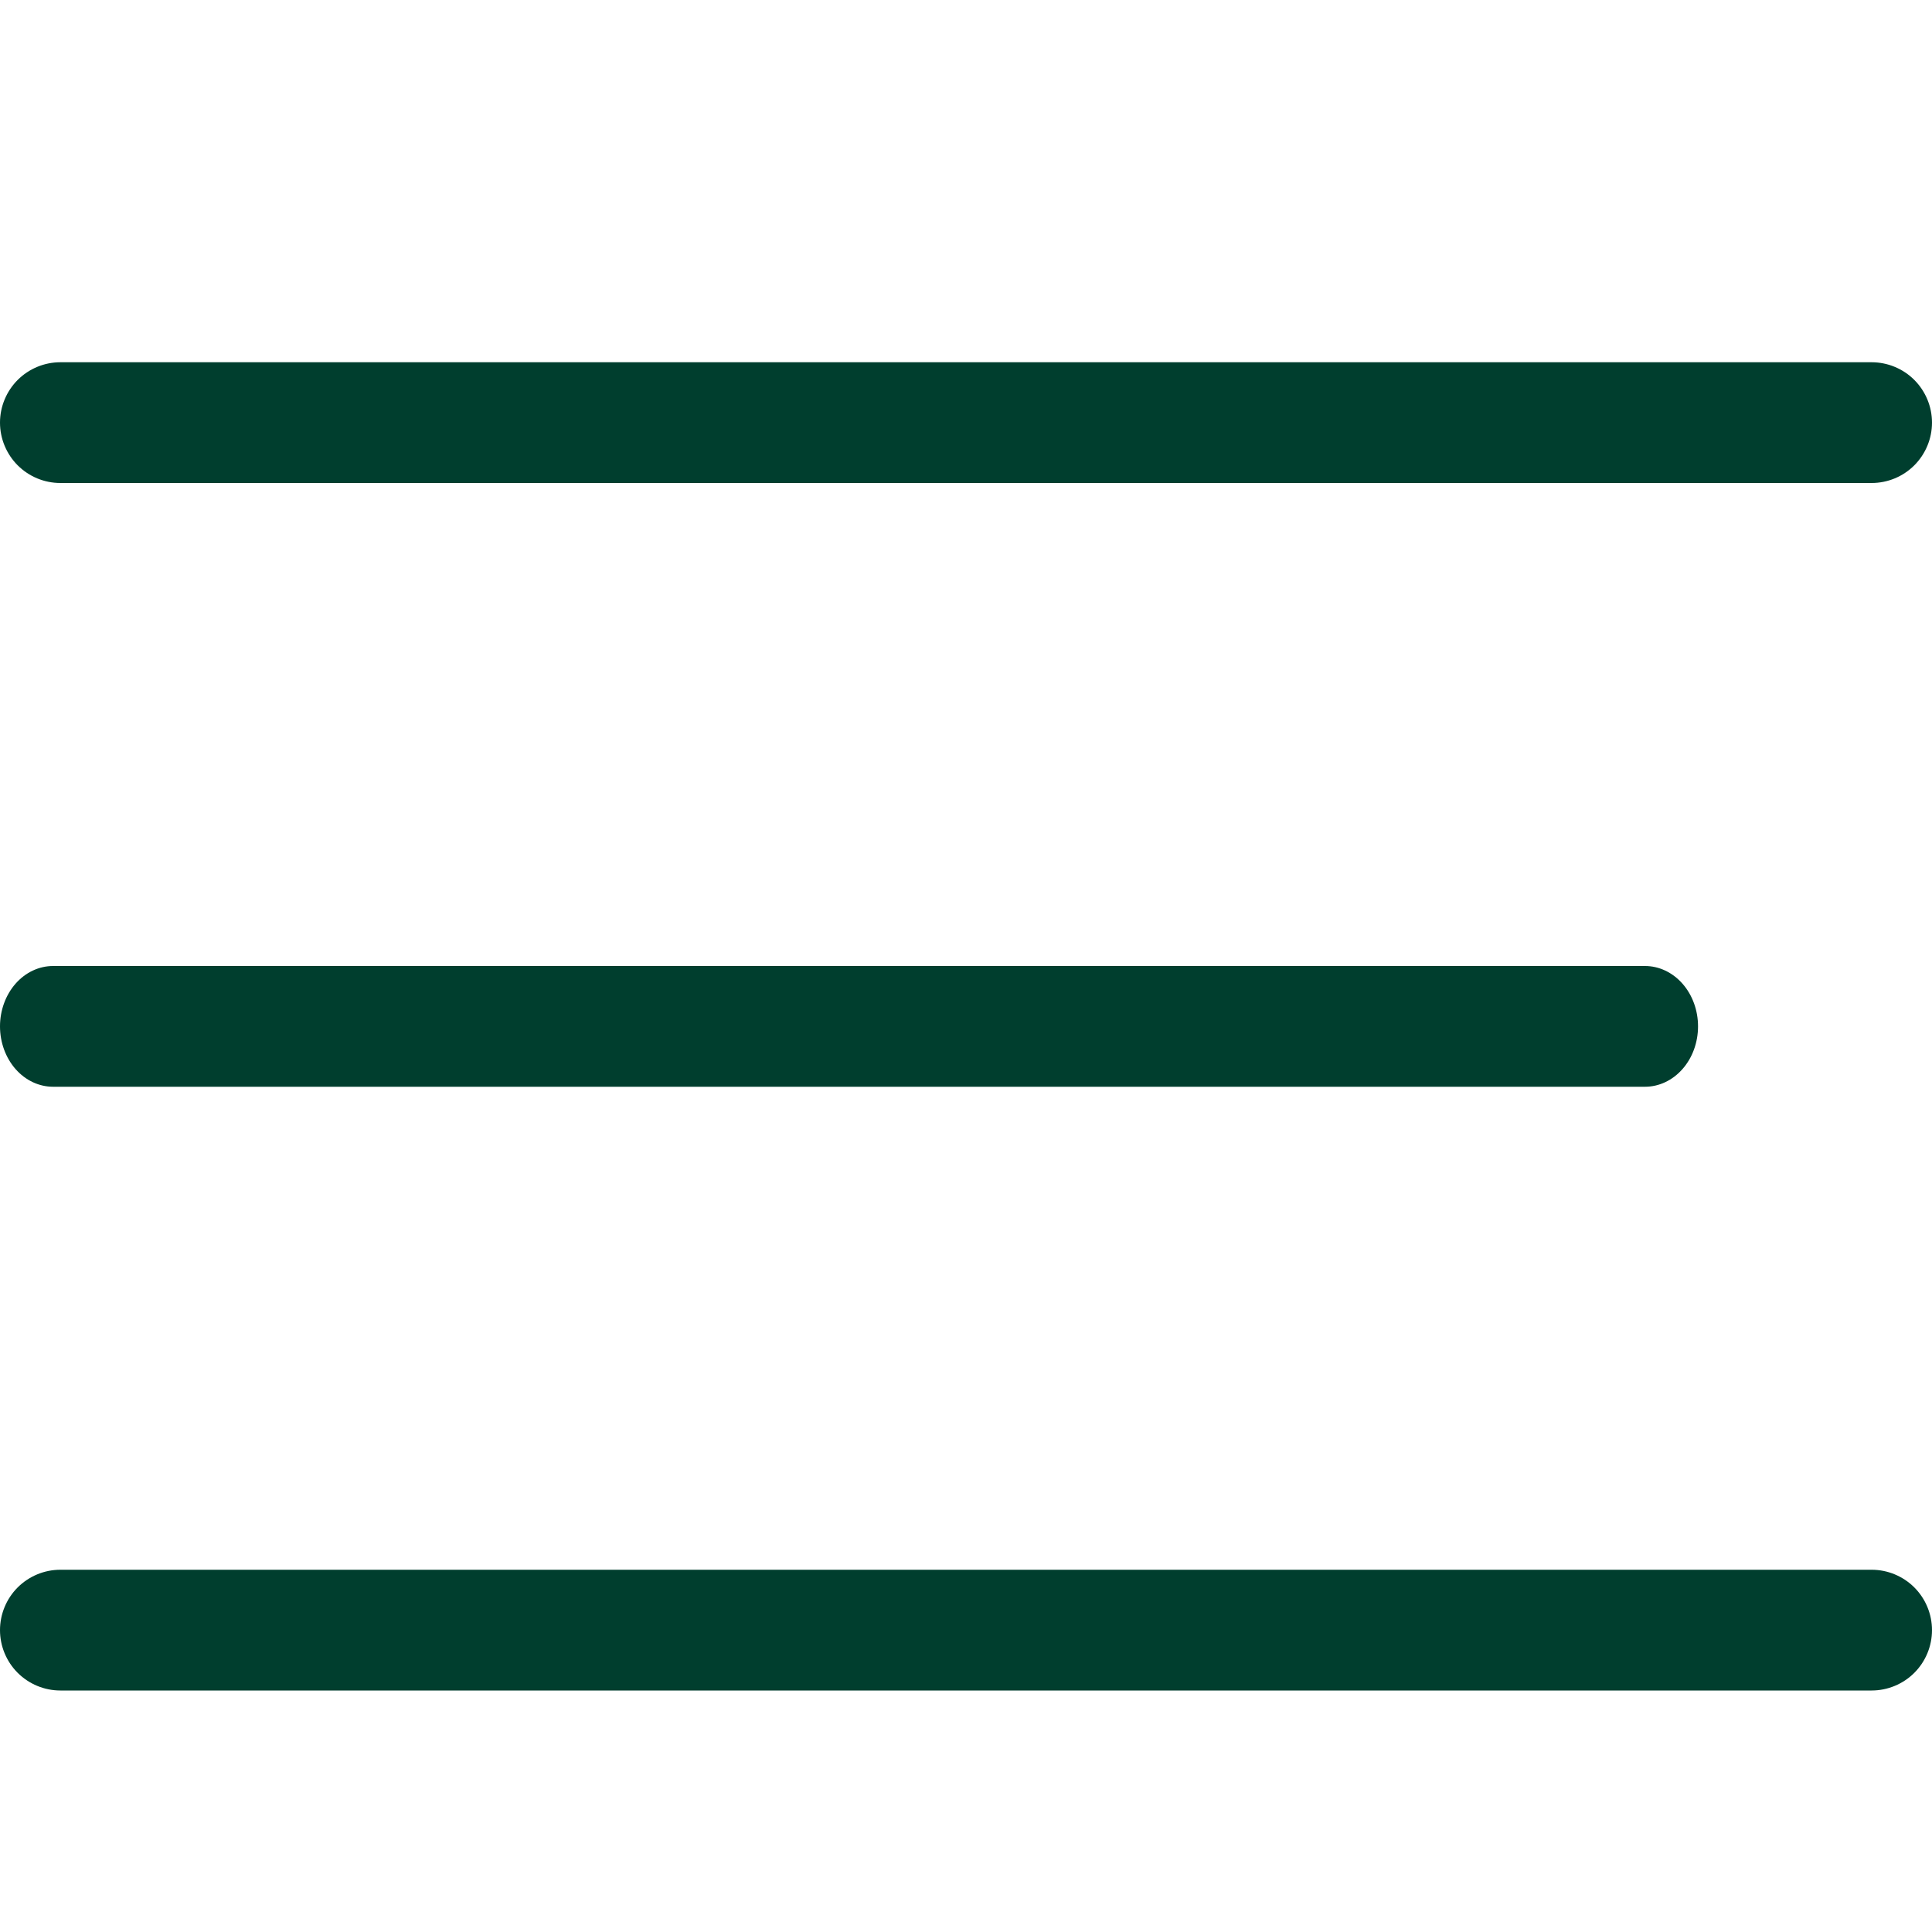
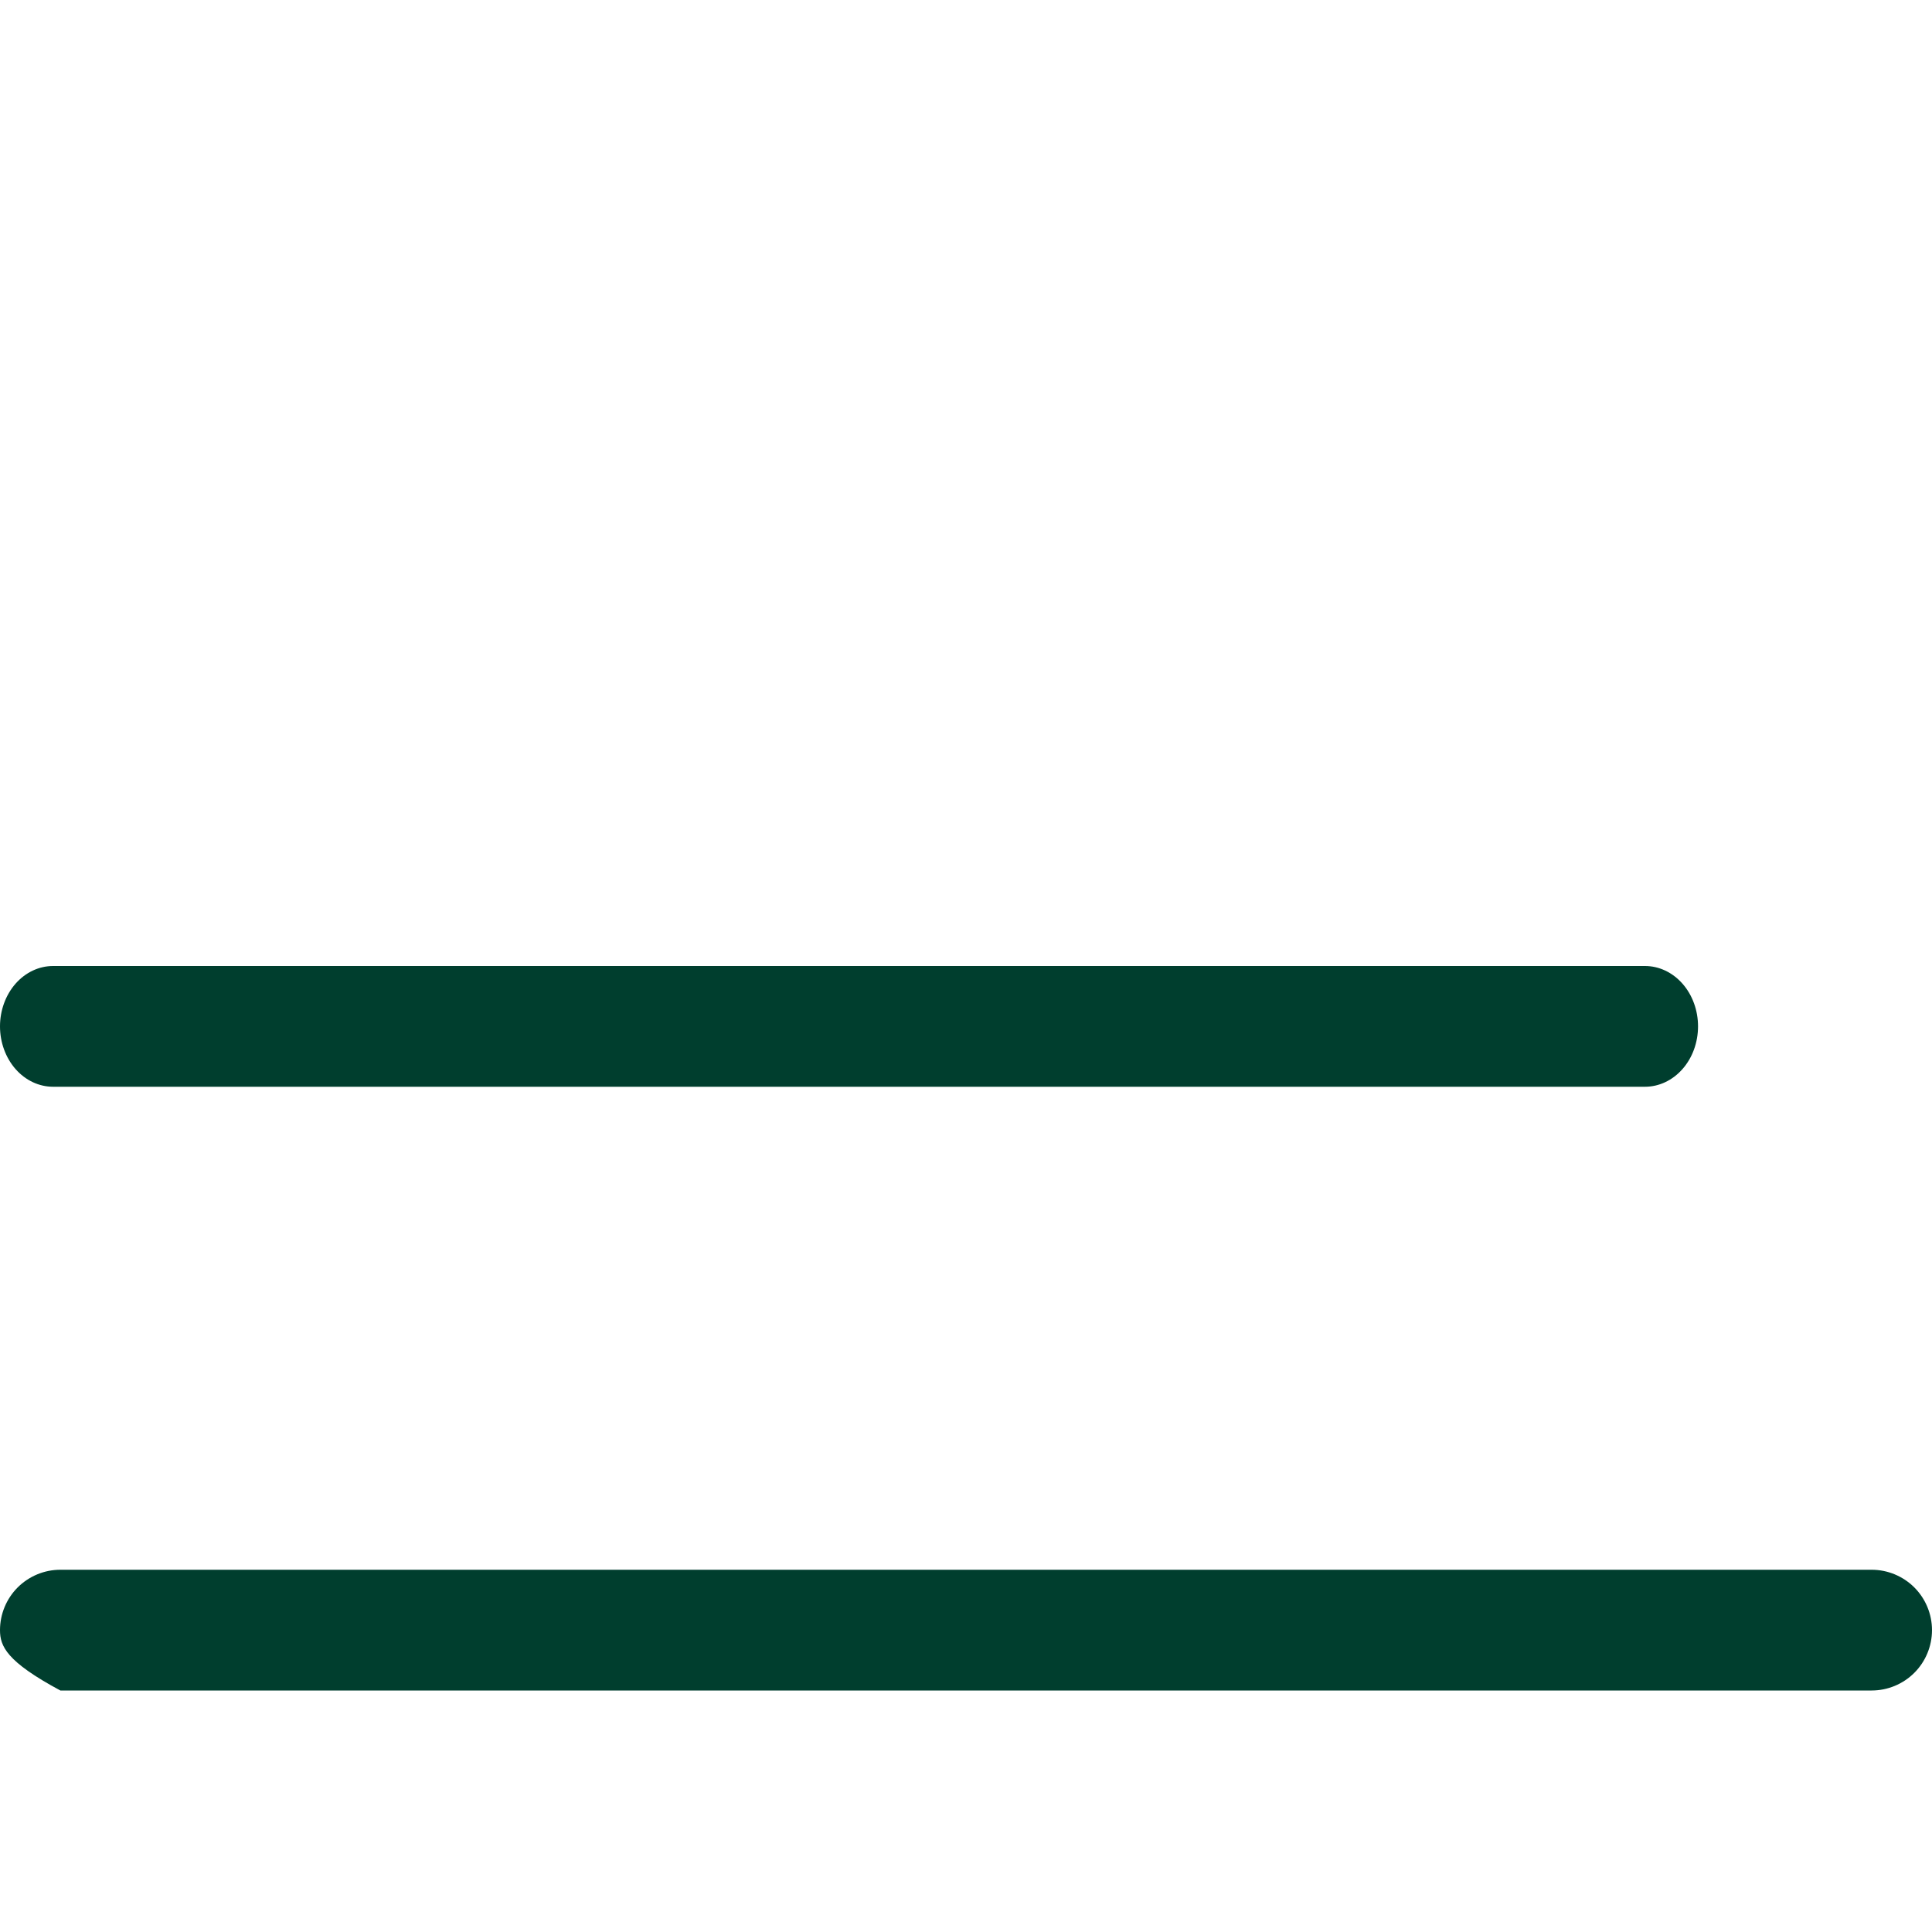
<svg xmlns="http://www.w3.org/2000/svg" width="40" height="40" viewBox="0 0 40 40" fill="none">
-   <path d="M38.75 10H1.25C0.918 10 0.601 9.868 0.366 9.634C0.132 9.399 0 9.081 0 8.75C0 8.419 0.132 8.101 0.366 7.866C0.601 7.632 0.918 7.5 1.25 7.5H38.75C39.081 7.5 39.4 7.632 39.634 7.866C39.868 8.101 40 8.419 40 8.75C40 9.081 39.868 9.399 39.634 9.634C39.4 9.868 39.081 10 38.75 10Z" fill="#003E2E" />
  <path d="M34.058 22.5H1.099C0.807 22.5 0.528 22.368 0.322 22.134C0.116 21.899 0 21.581 0 21.25C0 20.919 0.116 20.601 0.322 20.366C0.528 20.132 0.807 20 1.099 20H34.058C34.349 20 34.628 20.132 34.834 20.366C35.041 20.601 35.156 20.919 35.156 21.25C35.156 21.581 35.041 21.899 34.834 22.134C34.628 22.368 34.349 22.5 34.058 22.5Z" fill="#003E2E" />
-   <path d="M38.75 35H1.25C0.918 35 0.601 34.868 0.366 34.634C0.132 34.4 0 34.081 0 33.75C0 33.419 0.132 33.1 0.366 32.866C0.601 32.632 0.918 32.5 1.25 32.5H38.75C39.081 32.5 39.4 32.632 39.634 32.866C39.868 33.1 40 33.419 40 33.75C40 34.081 39.868 34.4 39.634 34.634C39.4 34.868 39.081 35 38.75 35Z" fill="#003E2E" />
+   <path d="M38.75 35H1.25C0.132 34.4 0 34.081 0 33.75C0 33.419 0.132 33.1 0.366 32.866C0.601 32.632 0.918 32.5 1.25 32.5H38.75C39.081 32.5 39.4 32.632 39.634 32.866C39.868 33.1 40 33.419 40 33.75C40 34.081 39.868 34.4 39.634 34.634C39.4 34.868 39.081 35 38.75 35Z" fill="#003E2E" />
</svg>